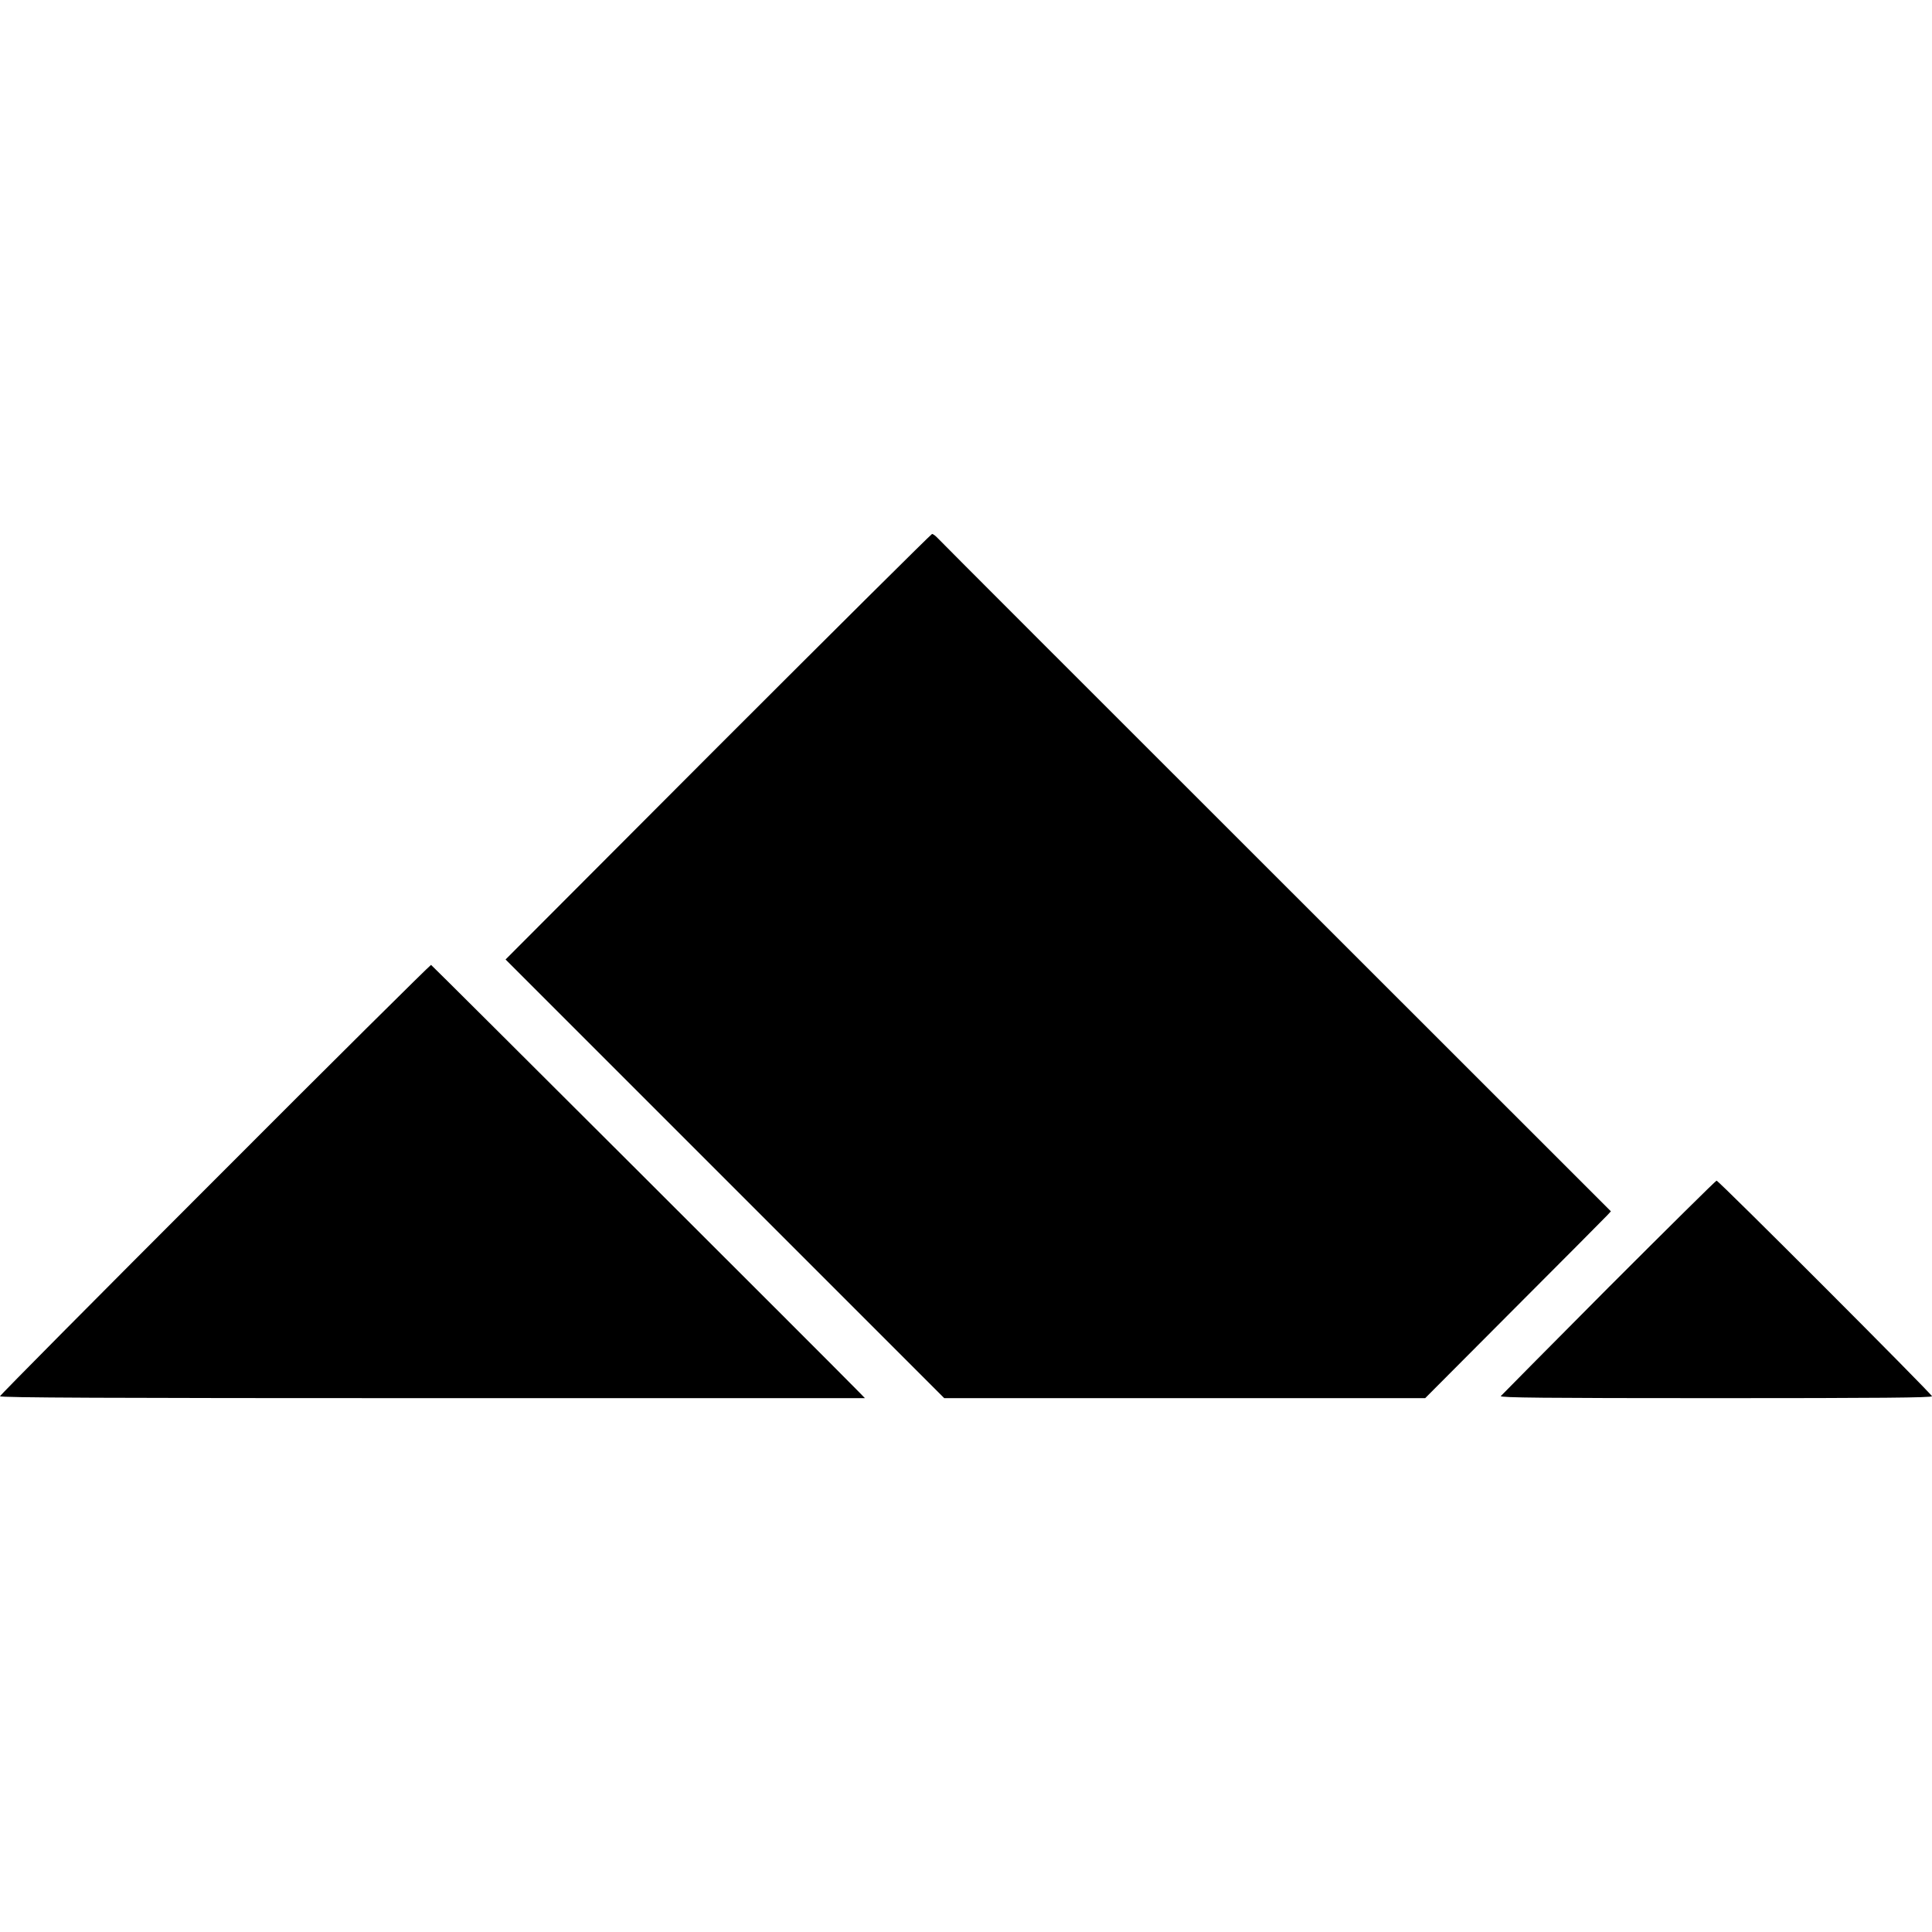
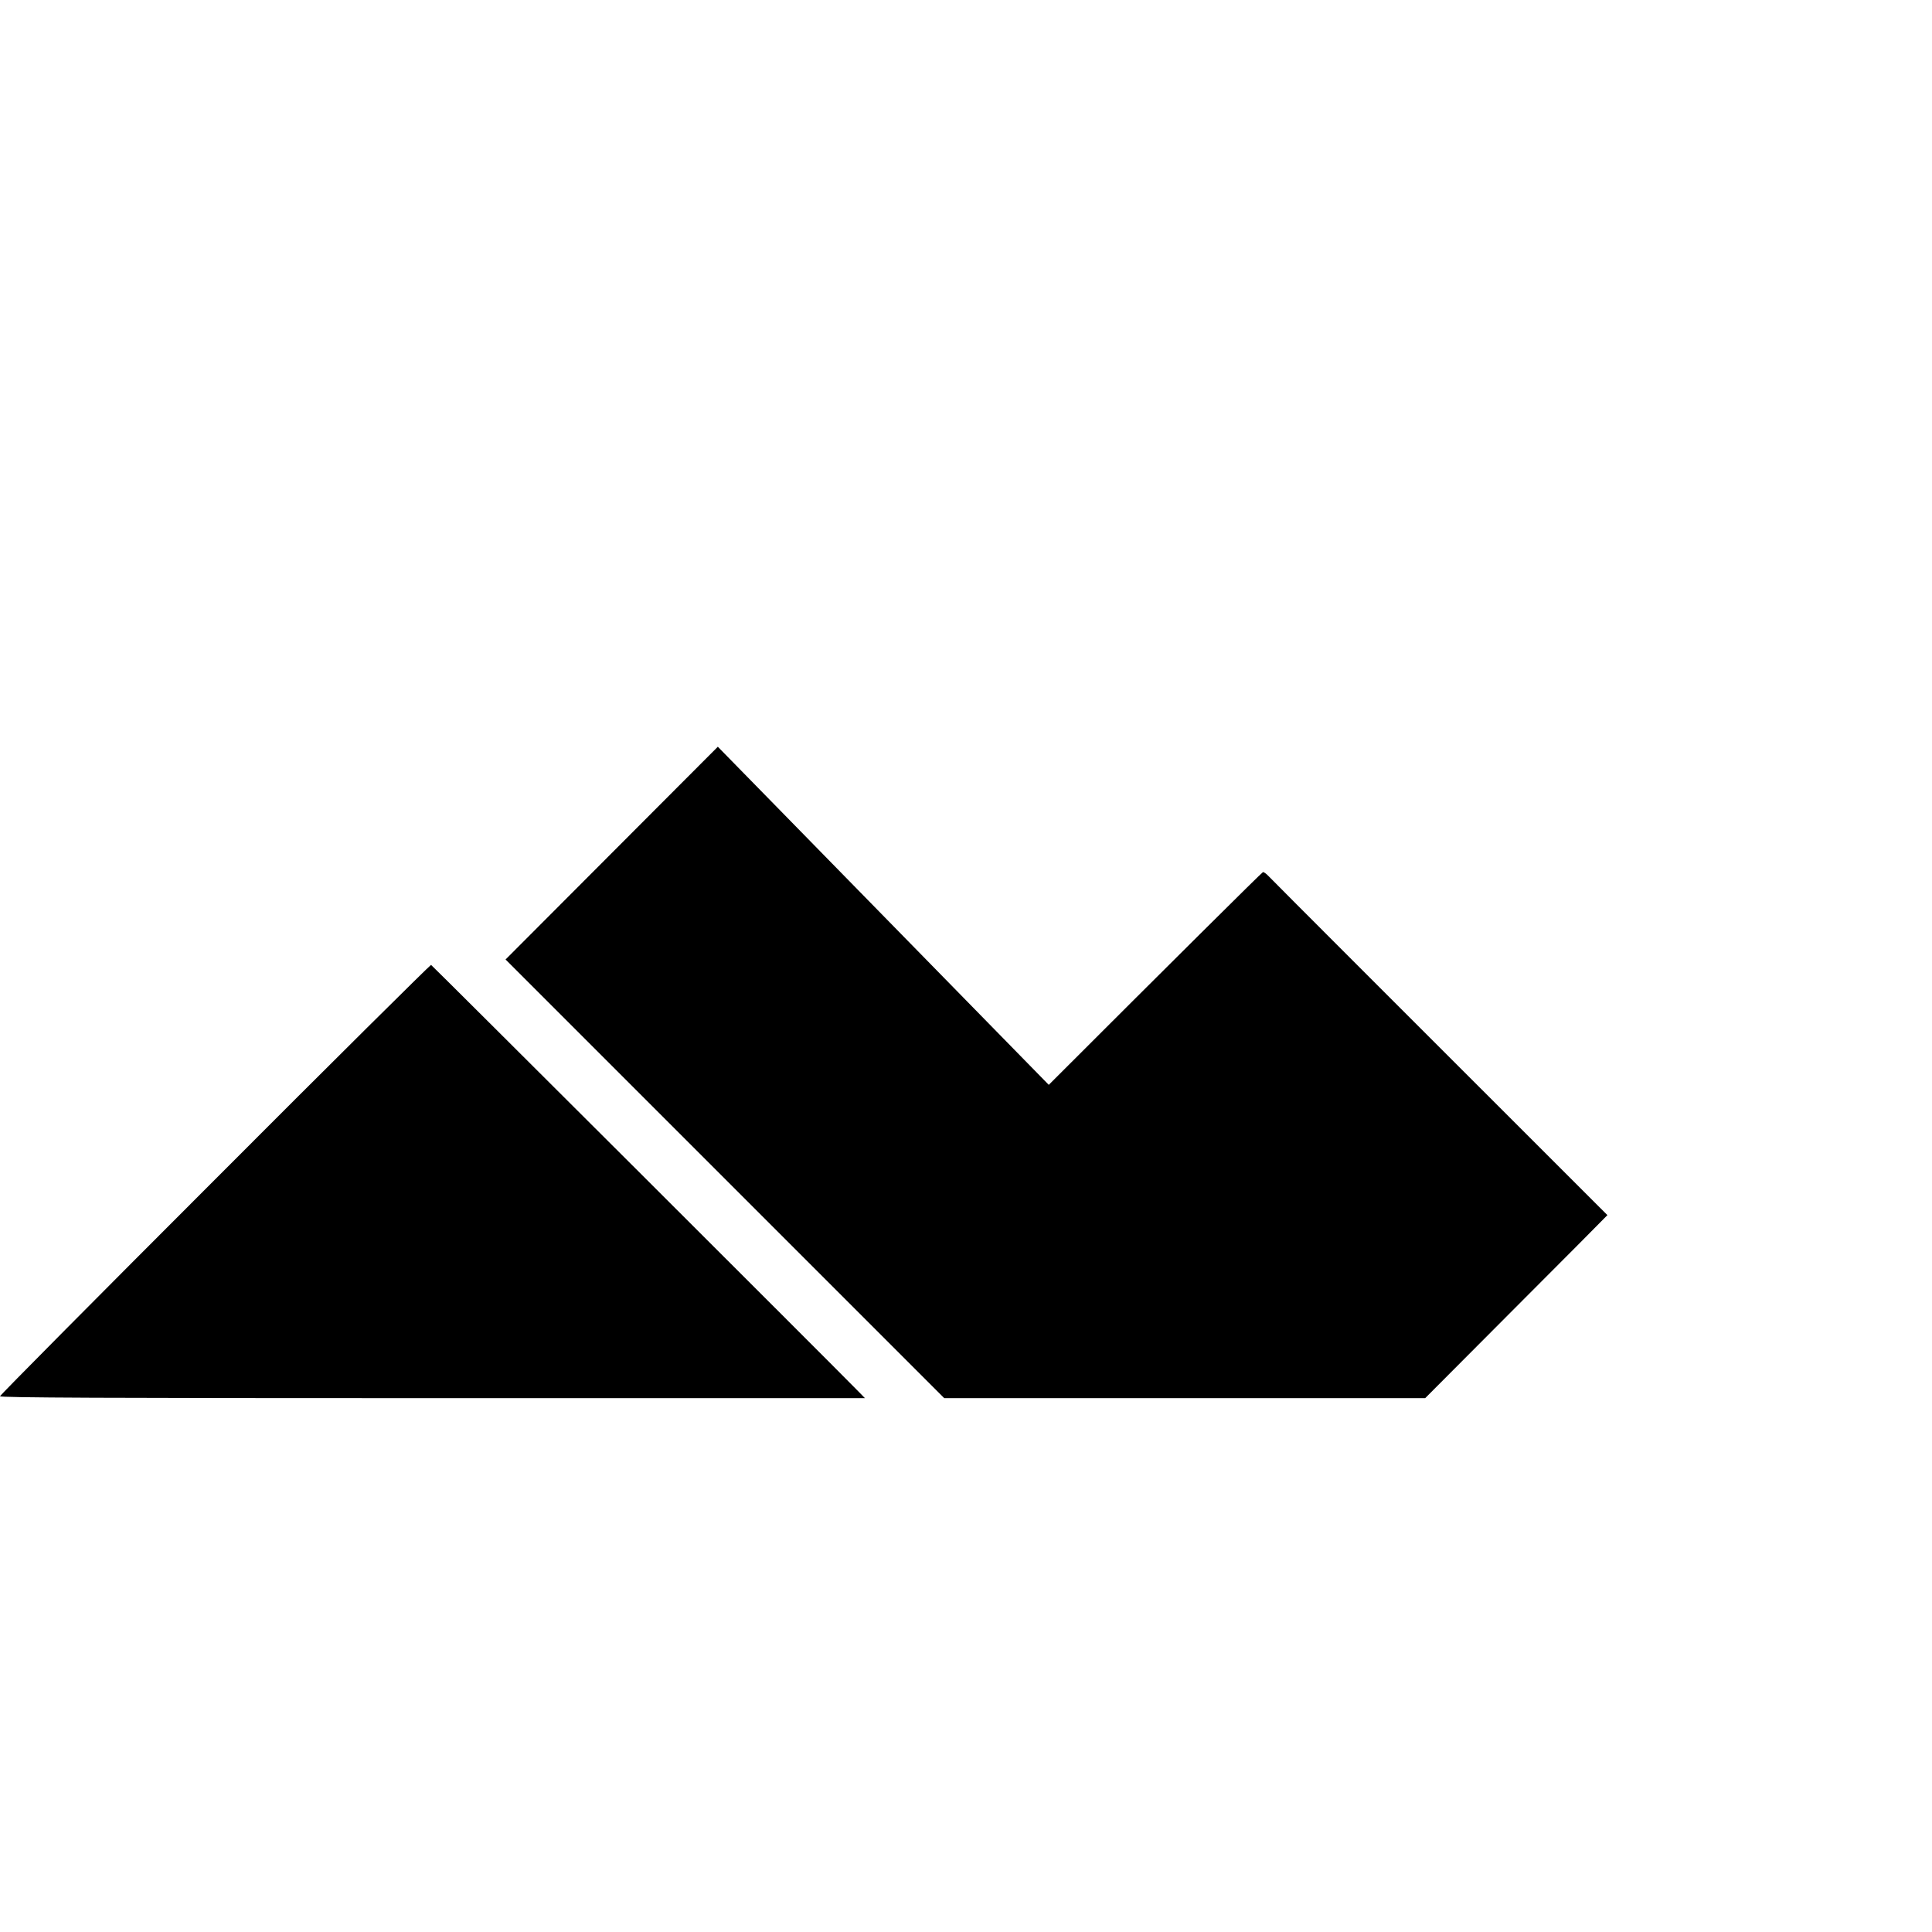
<svg xmlns="http://www.w3.org/2000/svg" version="1.0" width="1216pt" height="1216pt" viewBox="0 0 1216 1216" preserveAspectRatio="xMidYMid meet">
  <g transform="translate(0,1216) scale(0.1,-0.1)" fill="#000000" stroke="none">
-     <path d="M4518 7460 l-1336 -1339 1380 -1380 1381 -1381 1513 0 1514 0 562 564 c310 310 573 575 585 588 l22 24 -2105 2104 c-1159 1158 -2118 2117 -2132 2133 -14 15 -30 27 -36 26 -6 -1 -612 -603 -1348 -1339z" />
+     <path d="M4518 7460 l-1336 -1339 1380 -1380 1381 -1381 1513 0 1514 0 562 564 c310 310 573 575 585 588 c-1159 1158 -2118 2117 -2132 2133 -14 15 -30 27 -36 26 -6 -1 -612 -603 -1348 -1339z" />
    <path d="M1353 4736 c-744 -744 -1353 -1358 -1353 -1364 0 -9 661 -12 2722 -12 l2722 0 -37 38 c-164 168 -2688 2687 -2694 2689 -4 1 -617 -606 -1360 -1351z" />
-     <path d="M10124 4057 c-368 -370 -673 -678 -678 -684 -6 -10 268 -13 1353 -13 1026 0 1361 3 1361 12 0 13 -1343 1358 -1356 1357 -5 0 -311 -303 -680 -672z" />
  </g>
</svg>